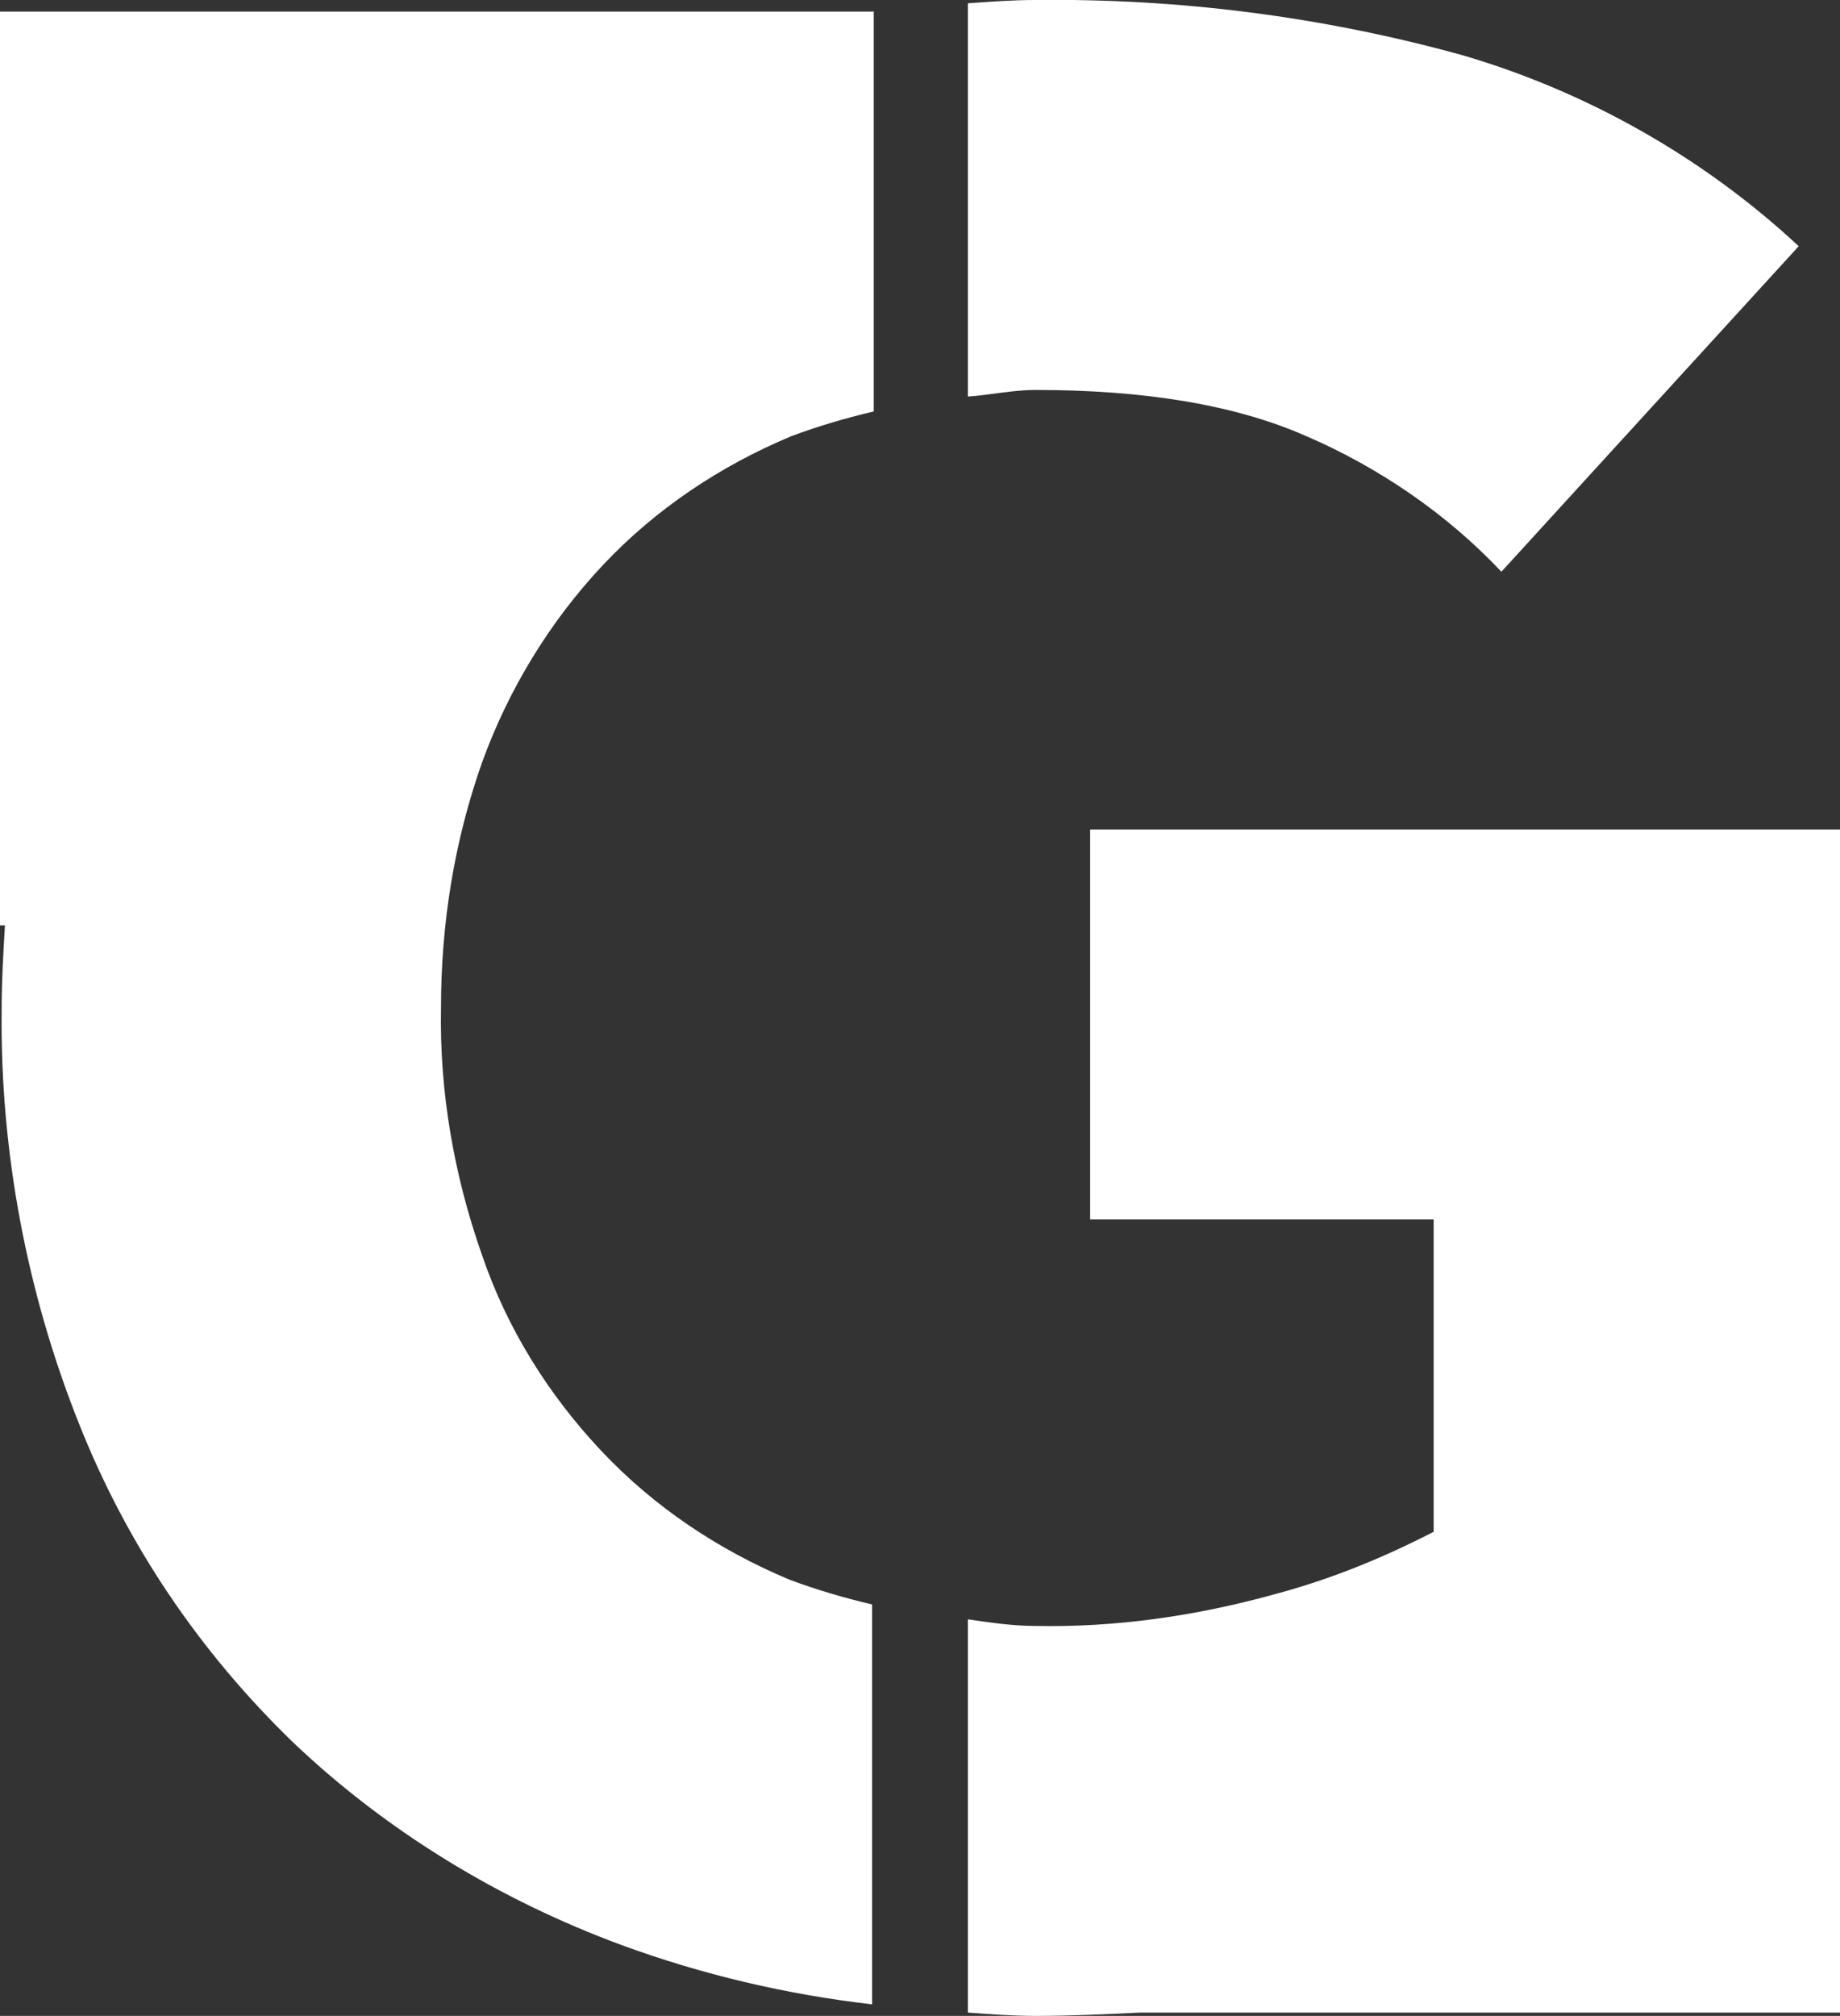
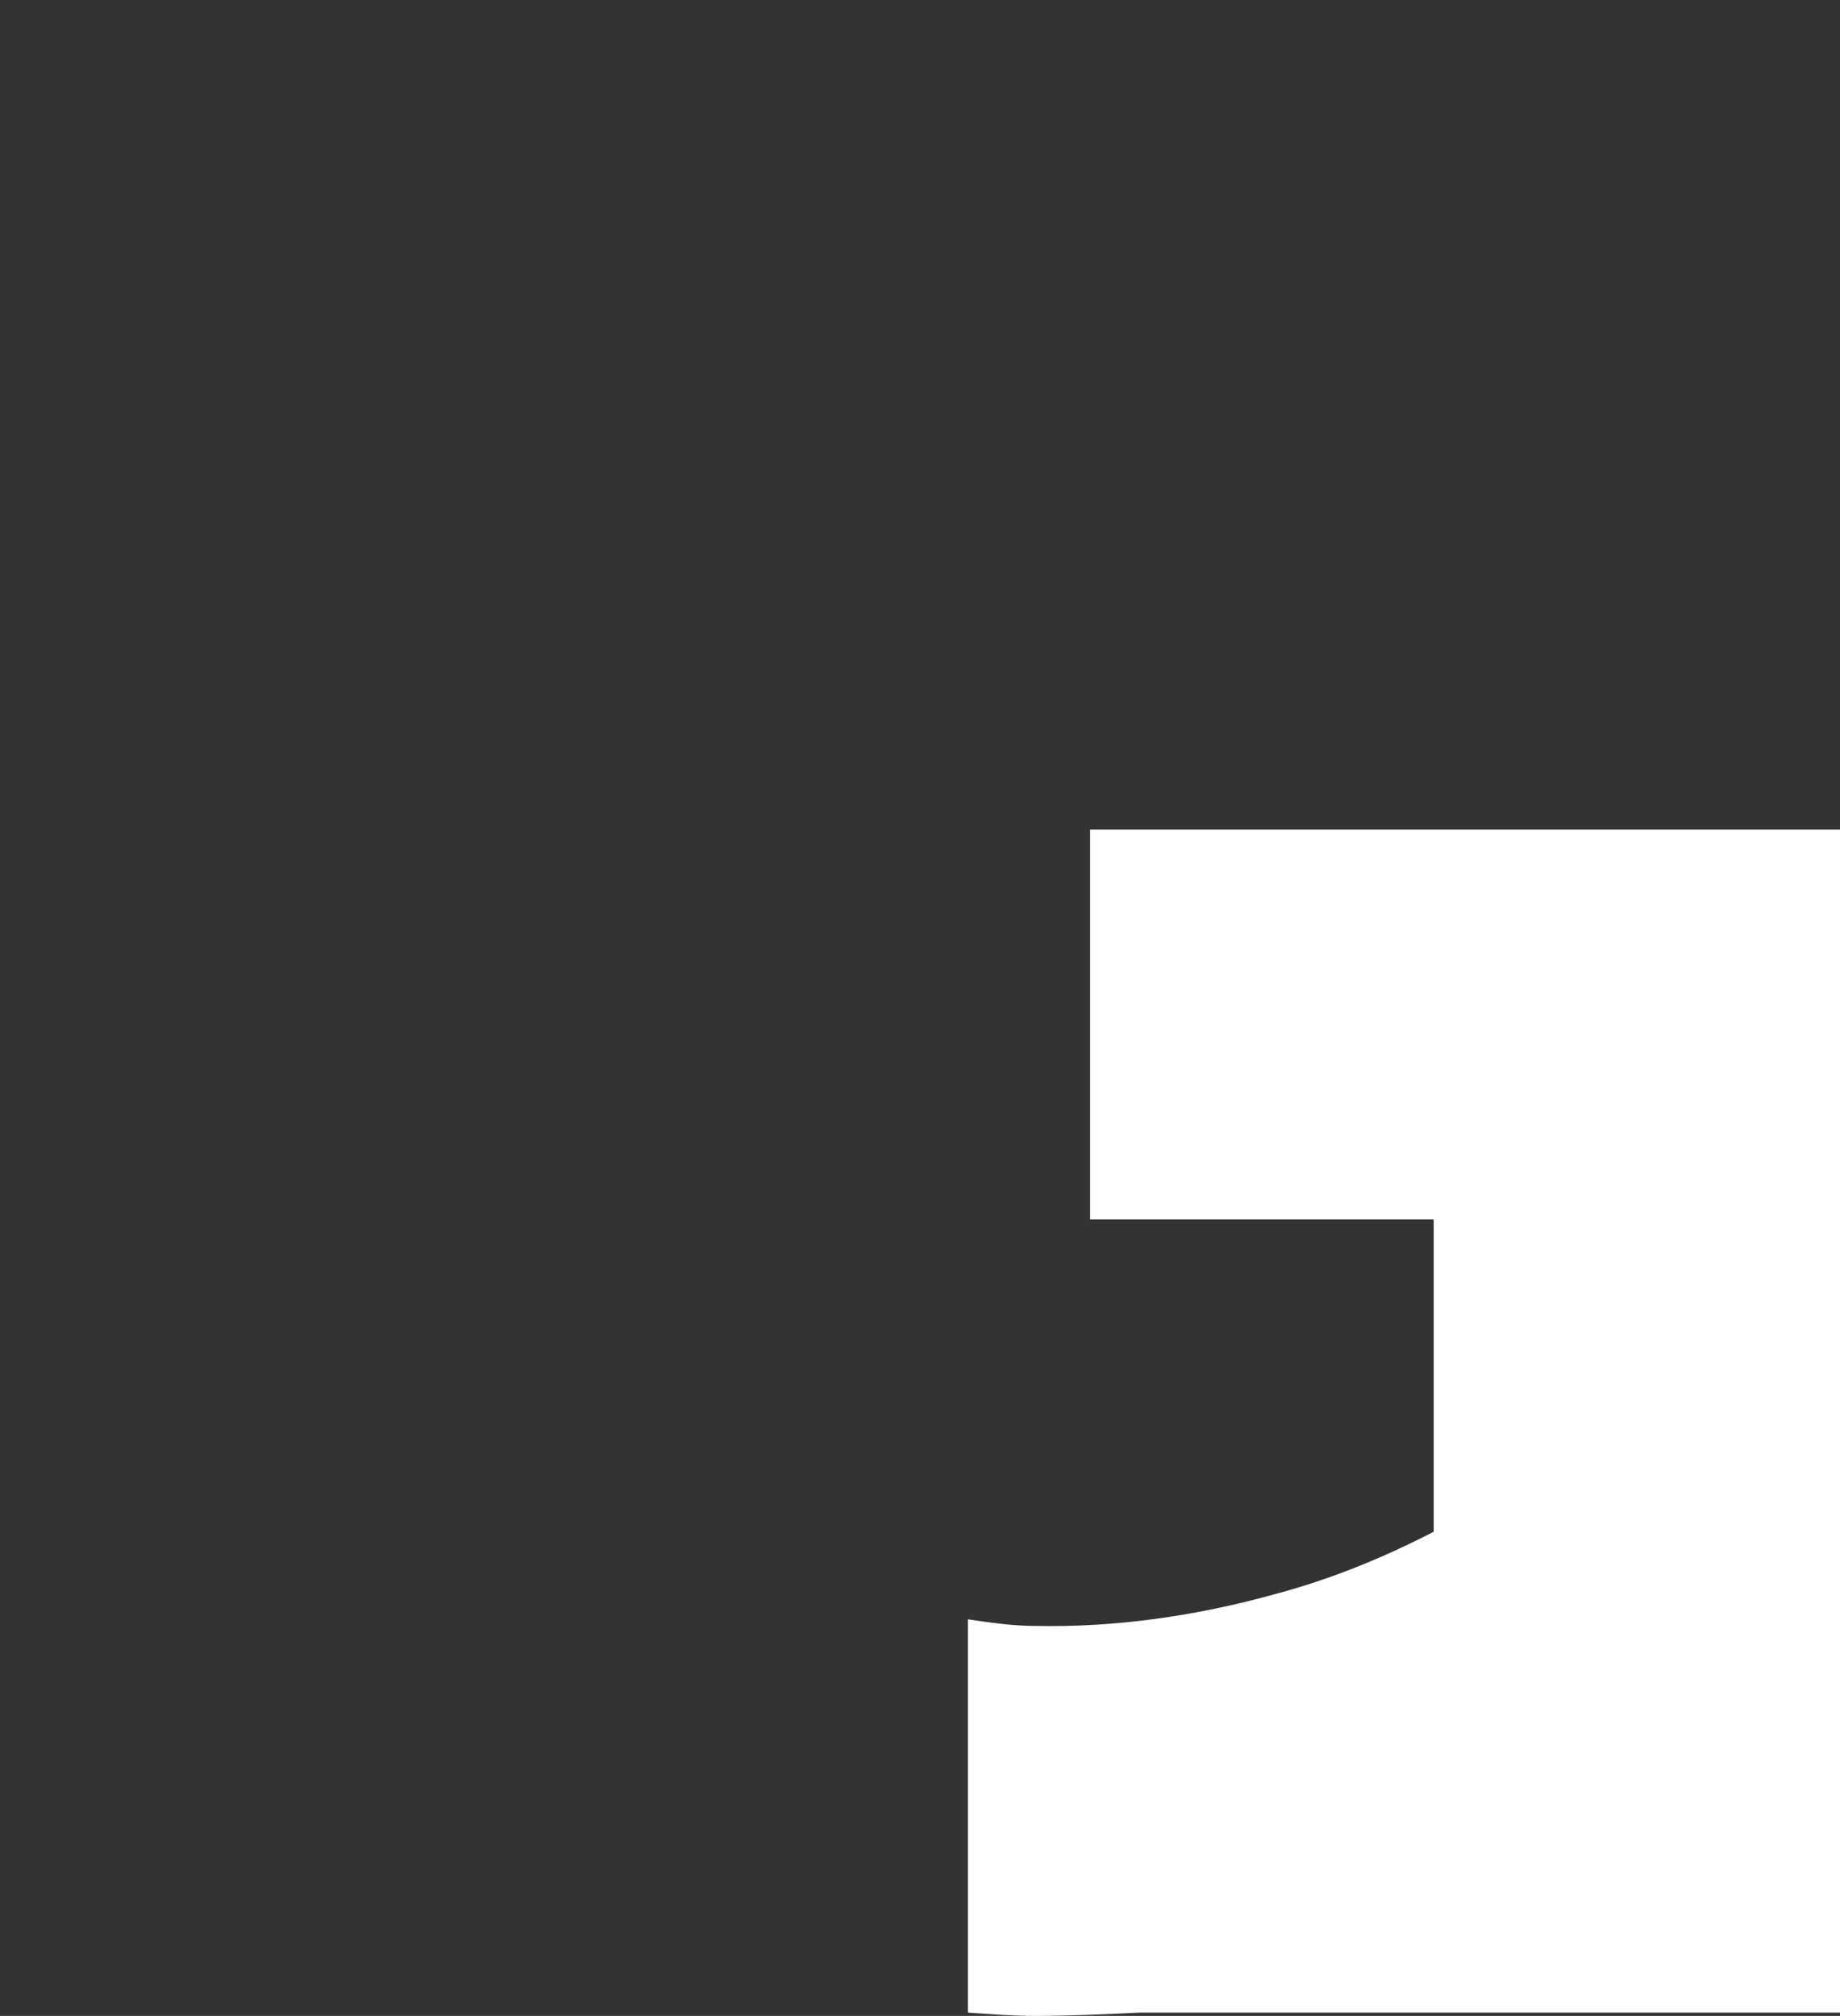
<svg xmlns="http://www.w3.org/2000/svg" version="1.1" id="Layer_1" x="0px" y="0px" viewBox="0 0 111.4 122" style="enable-background:new 0 0 111.4 122;" xml:space="preserve">
  <rect x="0" y="0" width="111.4" height="122" fill="#333333" stroke="none" />
  <style type="text/css">
	.st0{fill:#FFFFFF;}
</style>
  <title>gillyLogoSmall</title>
  <g id="Layer_2_1_">
    <g id="Solicita">
-       <path class="st0" d="M79.1,26.4c4.4,1.9,8.5,4.7,11.8,8.2l18-19.7c-5.8-5.4-12.9-9.4-20.5-11.6C80,1,71.4-0.1,62.7,0    c-1.4,0-2.7,0.1-4.1,0.2V24c1.4-0.1,2.7-0.4,4.1-0.4C69.3,23.6,74.8,24.5,79.1,26.4z" />
      <path class="st0" d="M98.3,50.2H66v23.6h20.8v18.9c-3.1,1.6-6.3,2.9-9.7,3.8c-4.7,1.3-9.6,2-14.4,1.9c-1.4,0-2.7-0.2-4.1-0.4v23.8    c1.4,0.1,2.7,0.2,4.1,0.2c2.1,0,4.2-0.1,6.3-0.2h42.4V50.2H98.3z" />
-       <path class="st0" d="M52.9,0.7H0v55.3h0.3c-0.1,1.7-0.2,3.3-0.2,5.1C0,69.6,1.6,78.2,4.8,86.2c2.9,7.3,7.3,13.8,13,19.3    c5.7,5.4,12.5,9.5,19.8,12.2c4.9,1.8,10,3,15.2,3.6V97.1c-1.7-0.4-3.4-0.9-5-1.5c-4.3-1.8-8.2-4.4-11.4-7.8    c-3.2-3.4-5.7-7.4-7.2-11.8c-1.7-4.8-2.6-9.9-2.5-15c0-5.1,0.8-10.1,2.5-14.9c1.6-4.4,4.1-8.5,7.3-11.9c3.2-3.4,7.1-6,11.4-7.8    c1.6-0.6,3.3-1.1,5-1.5L52.9,0.7L52.9,0.7z" />
    </g>
  </g>
</svg>